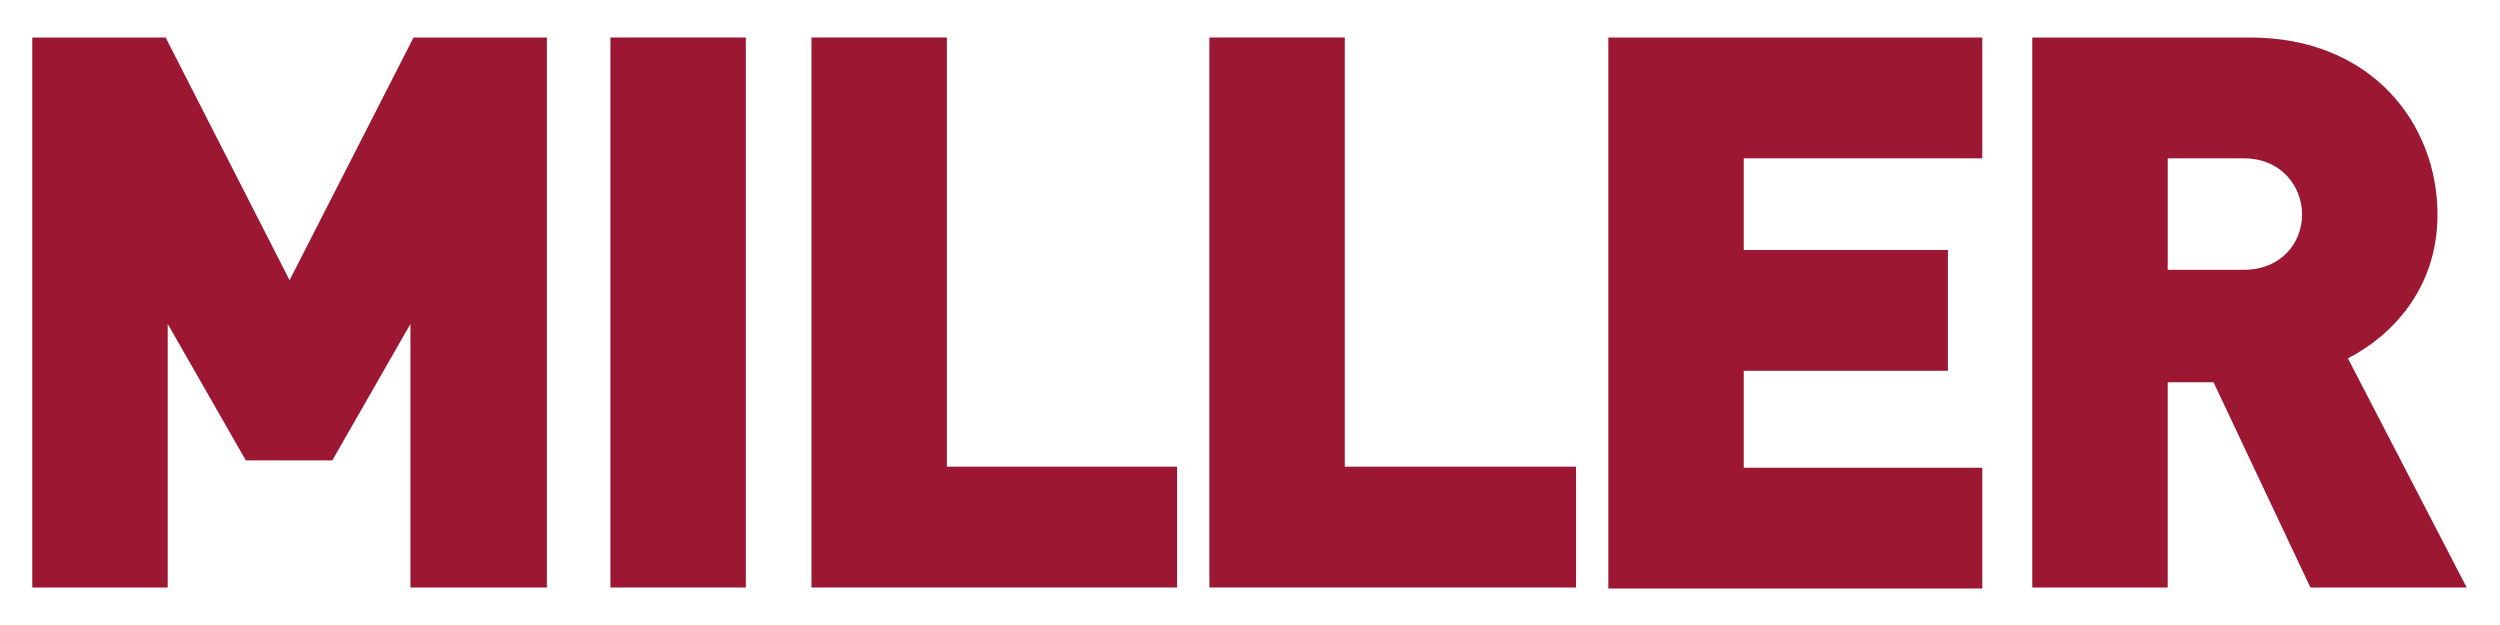
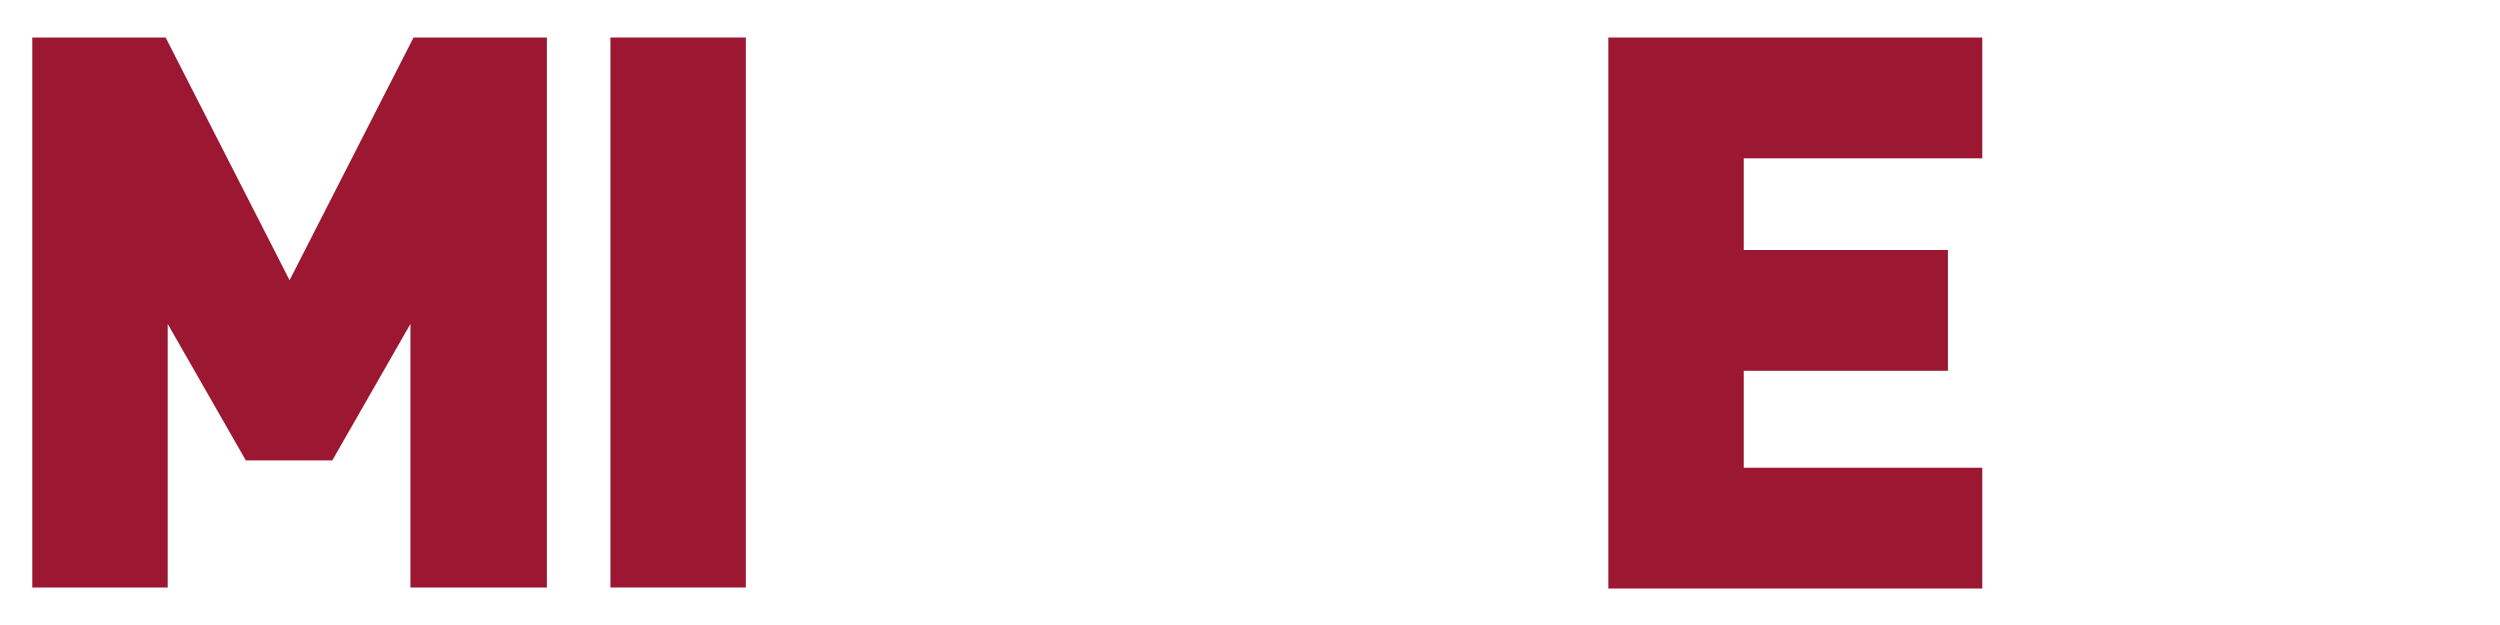
<svg xmlns="http://www.w3.org/2000/svg" version="1.1" id="Livello_1" x="0px" y="0px" viewBox="0 0 240 60" style="enable-background:new 0 0 240 60;" xml:space="preserve">
  <style type="text/css">
	.st0{fill:#9C1832;}
</style>
  <g>
    <g>
      <path class="st0" d="M39.4,56.4V31.1l-7.5,13.1h-8.3l-7.5-13.1v25.3h-13V3.6h12.8l11.9,23.3L39.7,3.6h12.8v52.8H39.4z" />
      <path class="st0" d="M58.6,56.4V3.6h13v52.8H58.6z" />
-       <path class="st0" d="M77.9,56.4V3.6h13v41.2H113v11.6H77.9z" />
-       <path class="st0" d="M116.1,56.4V3.6h13v41.2h22.2v11.6H116.1z" />
      <path class="st0" d="M154.4,56.4V3.6h35.9v11.6h-22.9V24H187v11.6h-19.6v9.3h22.9v11.6H154.4z" />
-       <path class="st0" d="M221.8,56.4l-9.3-19.7h-4.4v19.7h-13V3.6H216c11.7,0,18,8.3,18,17c0,7.2-4.5,11.7-8.6,13.8l11.4,22H221.8z     M215.4,15.2h-7.3v10.7h7.3c3.6,0,5.6-2.6,5.6-5.3S219,15.2,215.4,15.2z" />
    </g>
  </g>
</svg>